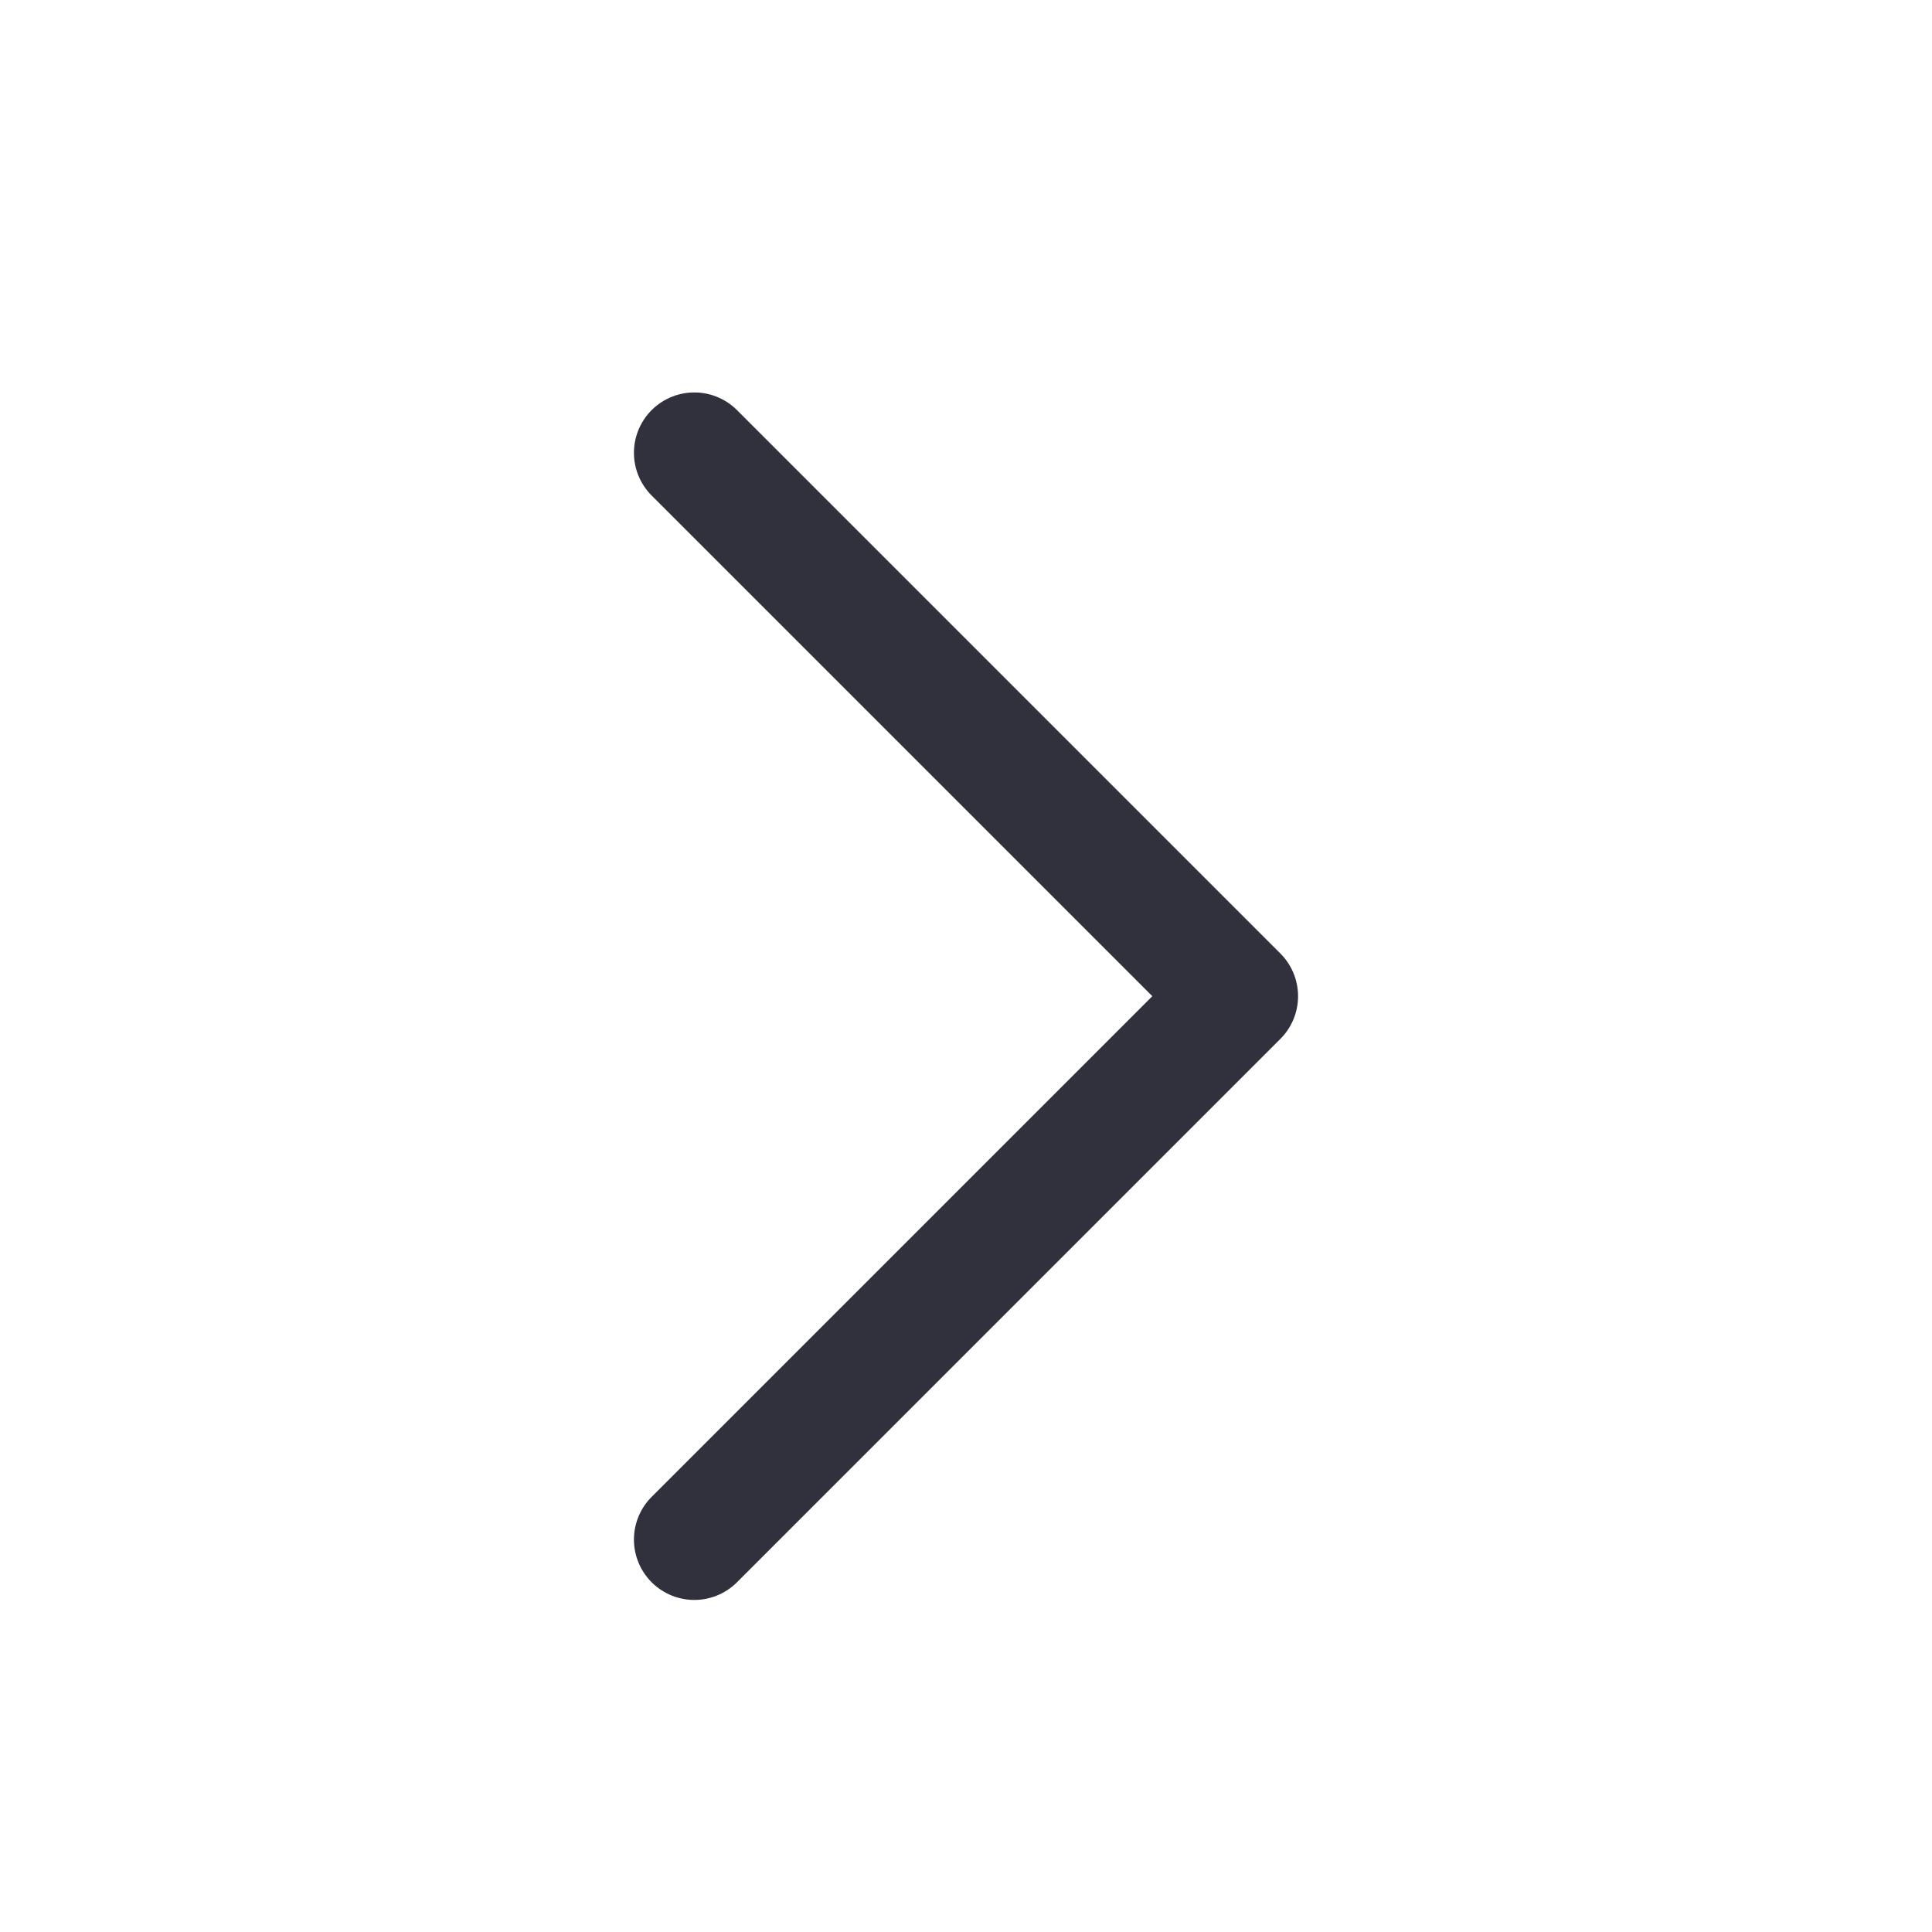
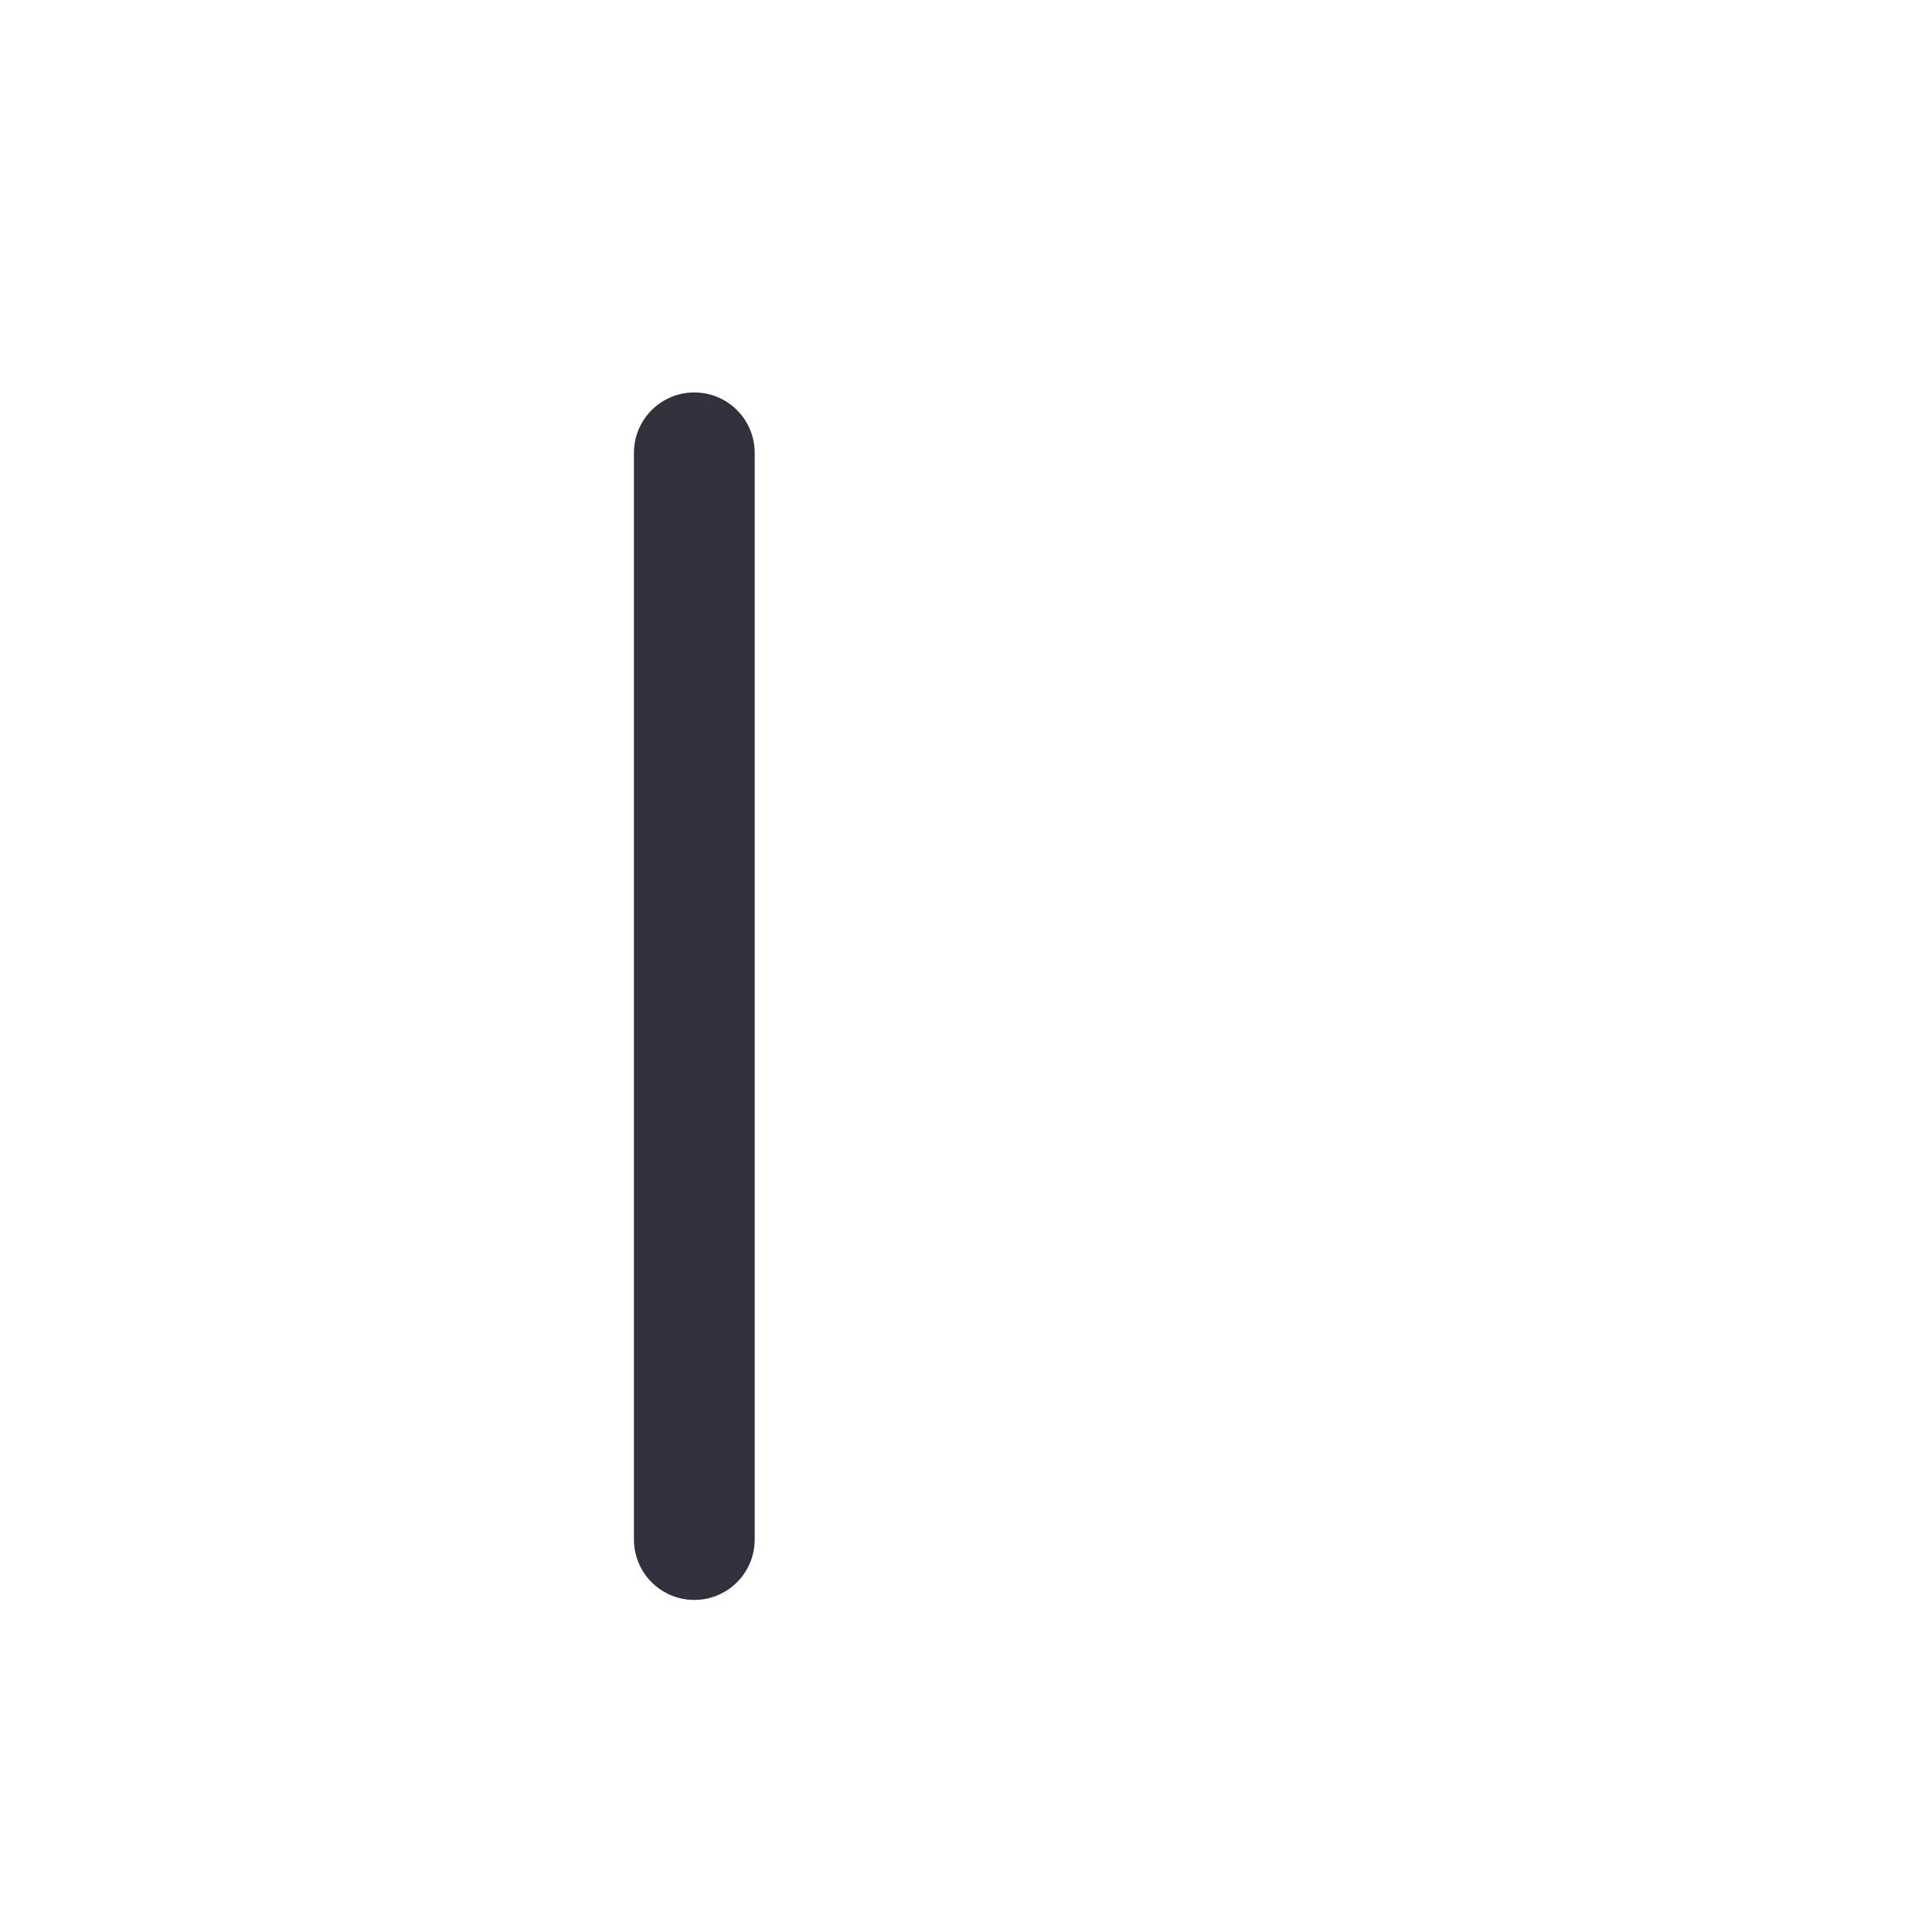
<svg xmlns="http://www.w3.org/2000/svg" width="24" height="24" viewBox="0 0 24 24" fill="none">
  <g id="Frame 1000001773">
-     <path id="Vector 36" d="M8.625 19.125L15.375 12.375L8.625 5.625" stroke="#30313D" stroke-width="1.5" stroke-linecap="round" stroke-linejoin="round" />
+     <path id="Vector 36" d="M8.625 19.125L8.625 5.625" stroke="#30313D" stroke-width="1.5" stroke-linecap="round" stroke-linejoin="round" />
  </g>
</svg>